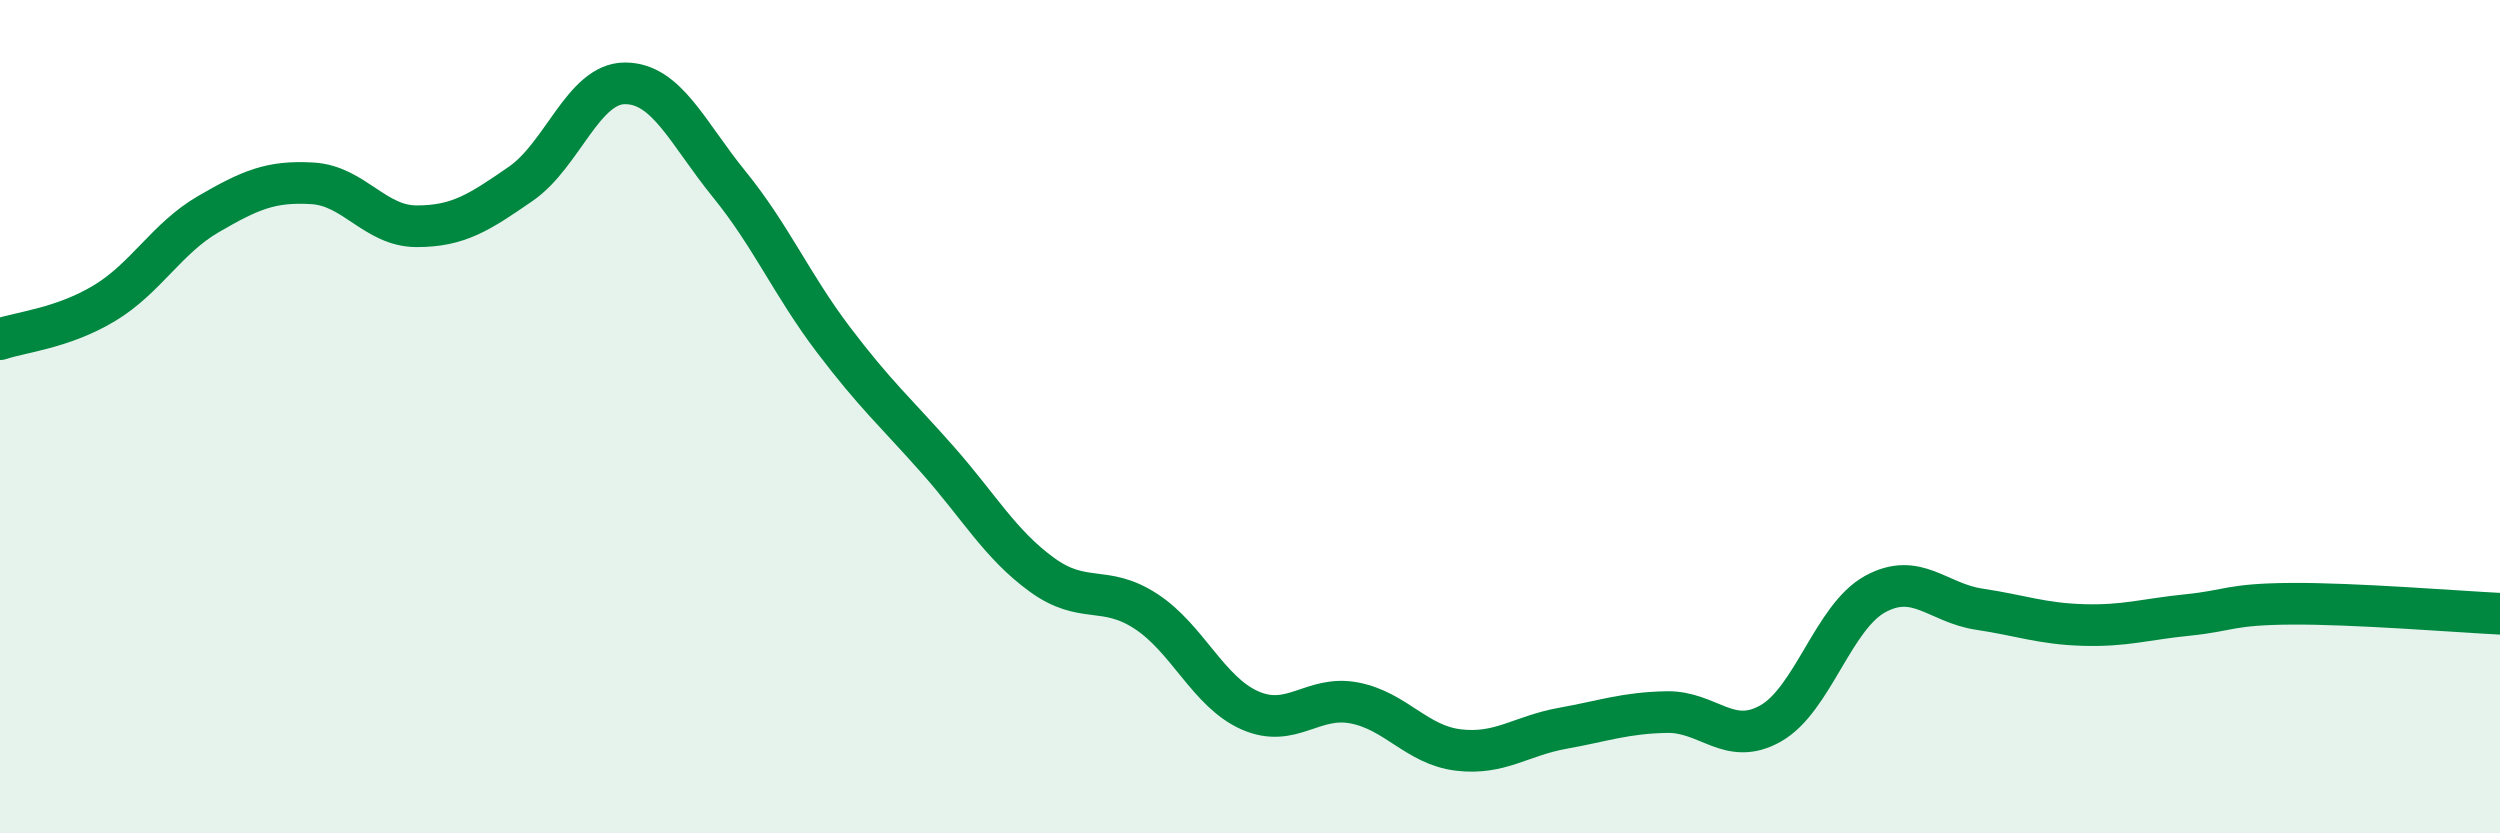
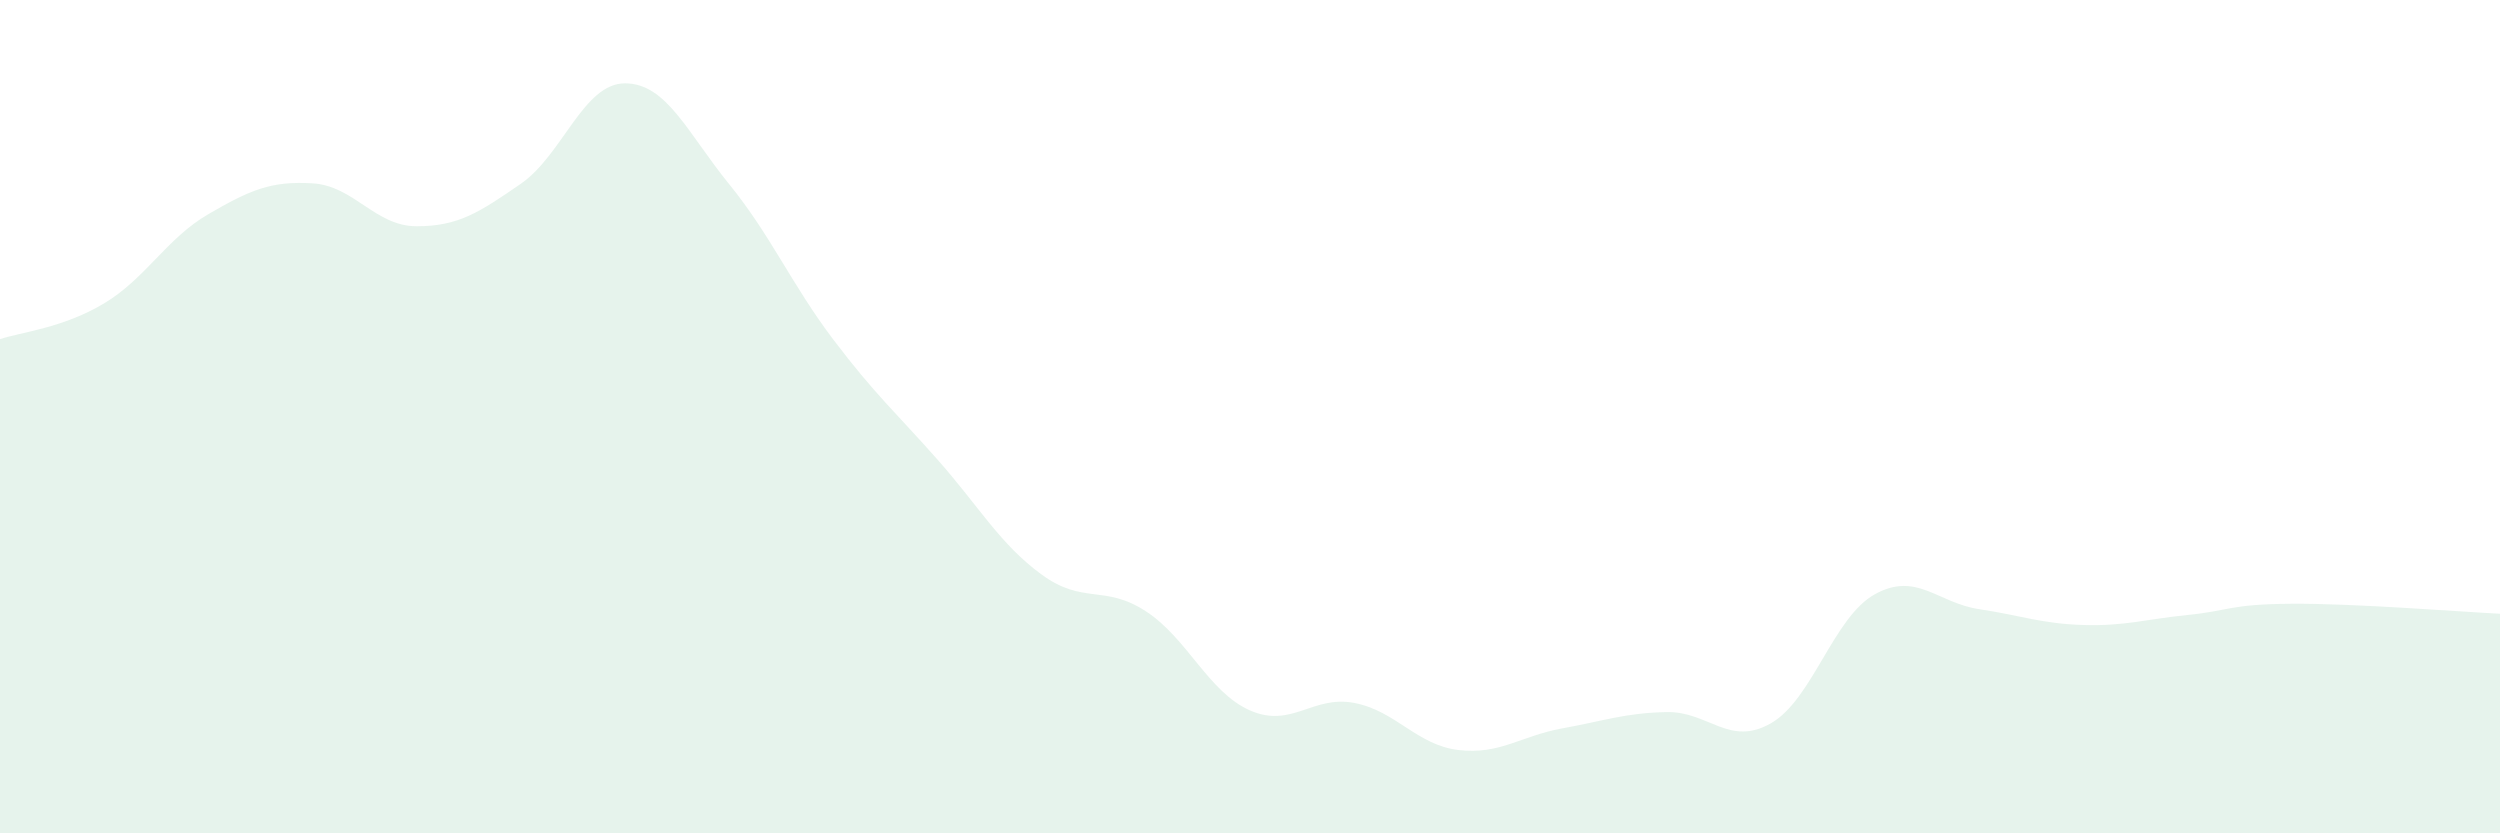
<svg xmlns="http://www.w3.org/2000/svg" width="60" height="20" viewBox="0 0 60 20">
  <path d="M 0,8.14 C 0.5,7.97 1.5,7.88 2.5,7.28 C 3.5,6.68 4,5.72 5,5.14 C 6,4.56 6.5,4.34 7.5,4.4 C 8.5,4.46 9,5.43 10,5.43 C 11,5.43 11.5,5.1 12.5,4.41 C 13.5,3.72 14,2 15,2 C 16,2 16.5,3.19 17.5,4.42 C 18.5,5.65 19,6.83 20,8.15 C 21,9.47 21.5,9.9 22.5,11.03 C 23.5,12.16 24,13.06 25,13.79 C 26,14.52 26.5,14.02 27.5,14.67 C 28.5,15.32 29,16.61 30,17.05 C 31,17.49 31.5,16.68 32.5,16.87 C 33.5,17.06 34,17.88 35,18 C 36,18.12 36.5,17.66 37.5,17.48 C 38.5,17.3 39,17.11 40,17.09 C 41,17.07 41.5,17.93 42.5,17.36 C 43.5,16.79 44,14.81 45,14.26 C 46,13.71 46.5,14.47 47.5,14.62 C 48.5,14.77 49,14.97 50,15 C 51,15.03 51.5,14.86 52.5,14.76 C 53.5,14.66 53.5,14.5 55,14.49 C 56.5,14.48 59,14.68 60,14.73L60 20L0 20Z" fill="#008740" opacity="0.1" stroke-linecap="round" stroke-linejoin="round" />
-   <path d="M 0,8.14 C 0.5,7.97 1.5,7.88 2.5,7.28 C 3.5,6.68 4,5.72 5,5.14 C 6,4.56 6.5,4.34 7.5,4.4 C 8.5,4.46 9,5.43 10,5.43 C 11,5.43 11.5,5.1 12.5,4.41 C 13.5,3.72 14,2 15,2 C 16,2 16.5,3.19 17.5,4.42 C 18.5,5.65 19,6.83 20,8.15 C 21,9.47 21.5,9.9 22.5,11.03 C 23.5,12.16 24,13.06 25,13.79 C 26,14.52 26.5,14.02 27.5,14.67 C 28.5,15.32 29,16.61 30,17.05 C 31,17.49 31.5,16.68 32.5,16.87 C 33.5,17.06 34,17.88 35,18 C 36,18.12 36.5,17.66 37.5,17.48 C 38.5,17.3 39,17.11 40,17.09 C 41,17.07 41.5,17.93 42.5,17.36 C 43.5,16.79 44,14.81 45,14.26 C 46,13.71 46.5,14.47 47.5,14.62 C 48.5,14.77 49,14.97 50,15 C 51,15.03 51.5,14.86 52.5,14.76 C 53.5,14.66 53.5,14.5 55,14.49 C 56.5,14.48 59,14.68 60,14.73" stroke="#008740" stroke-width="1" fill="none" stroke-linecap="round" stroke-linejoin="round" />
</svg>